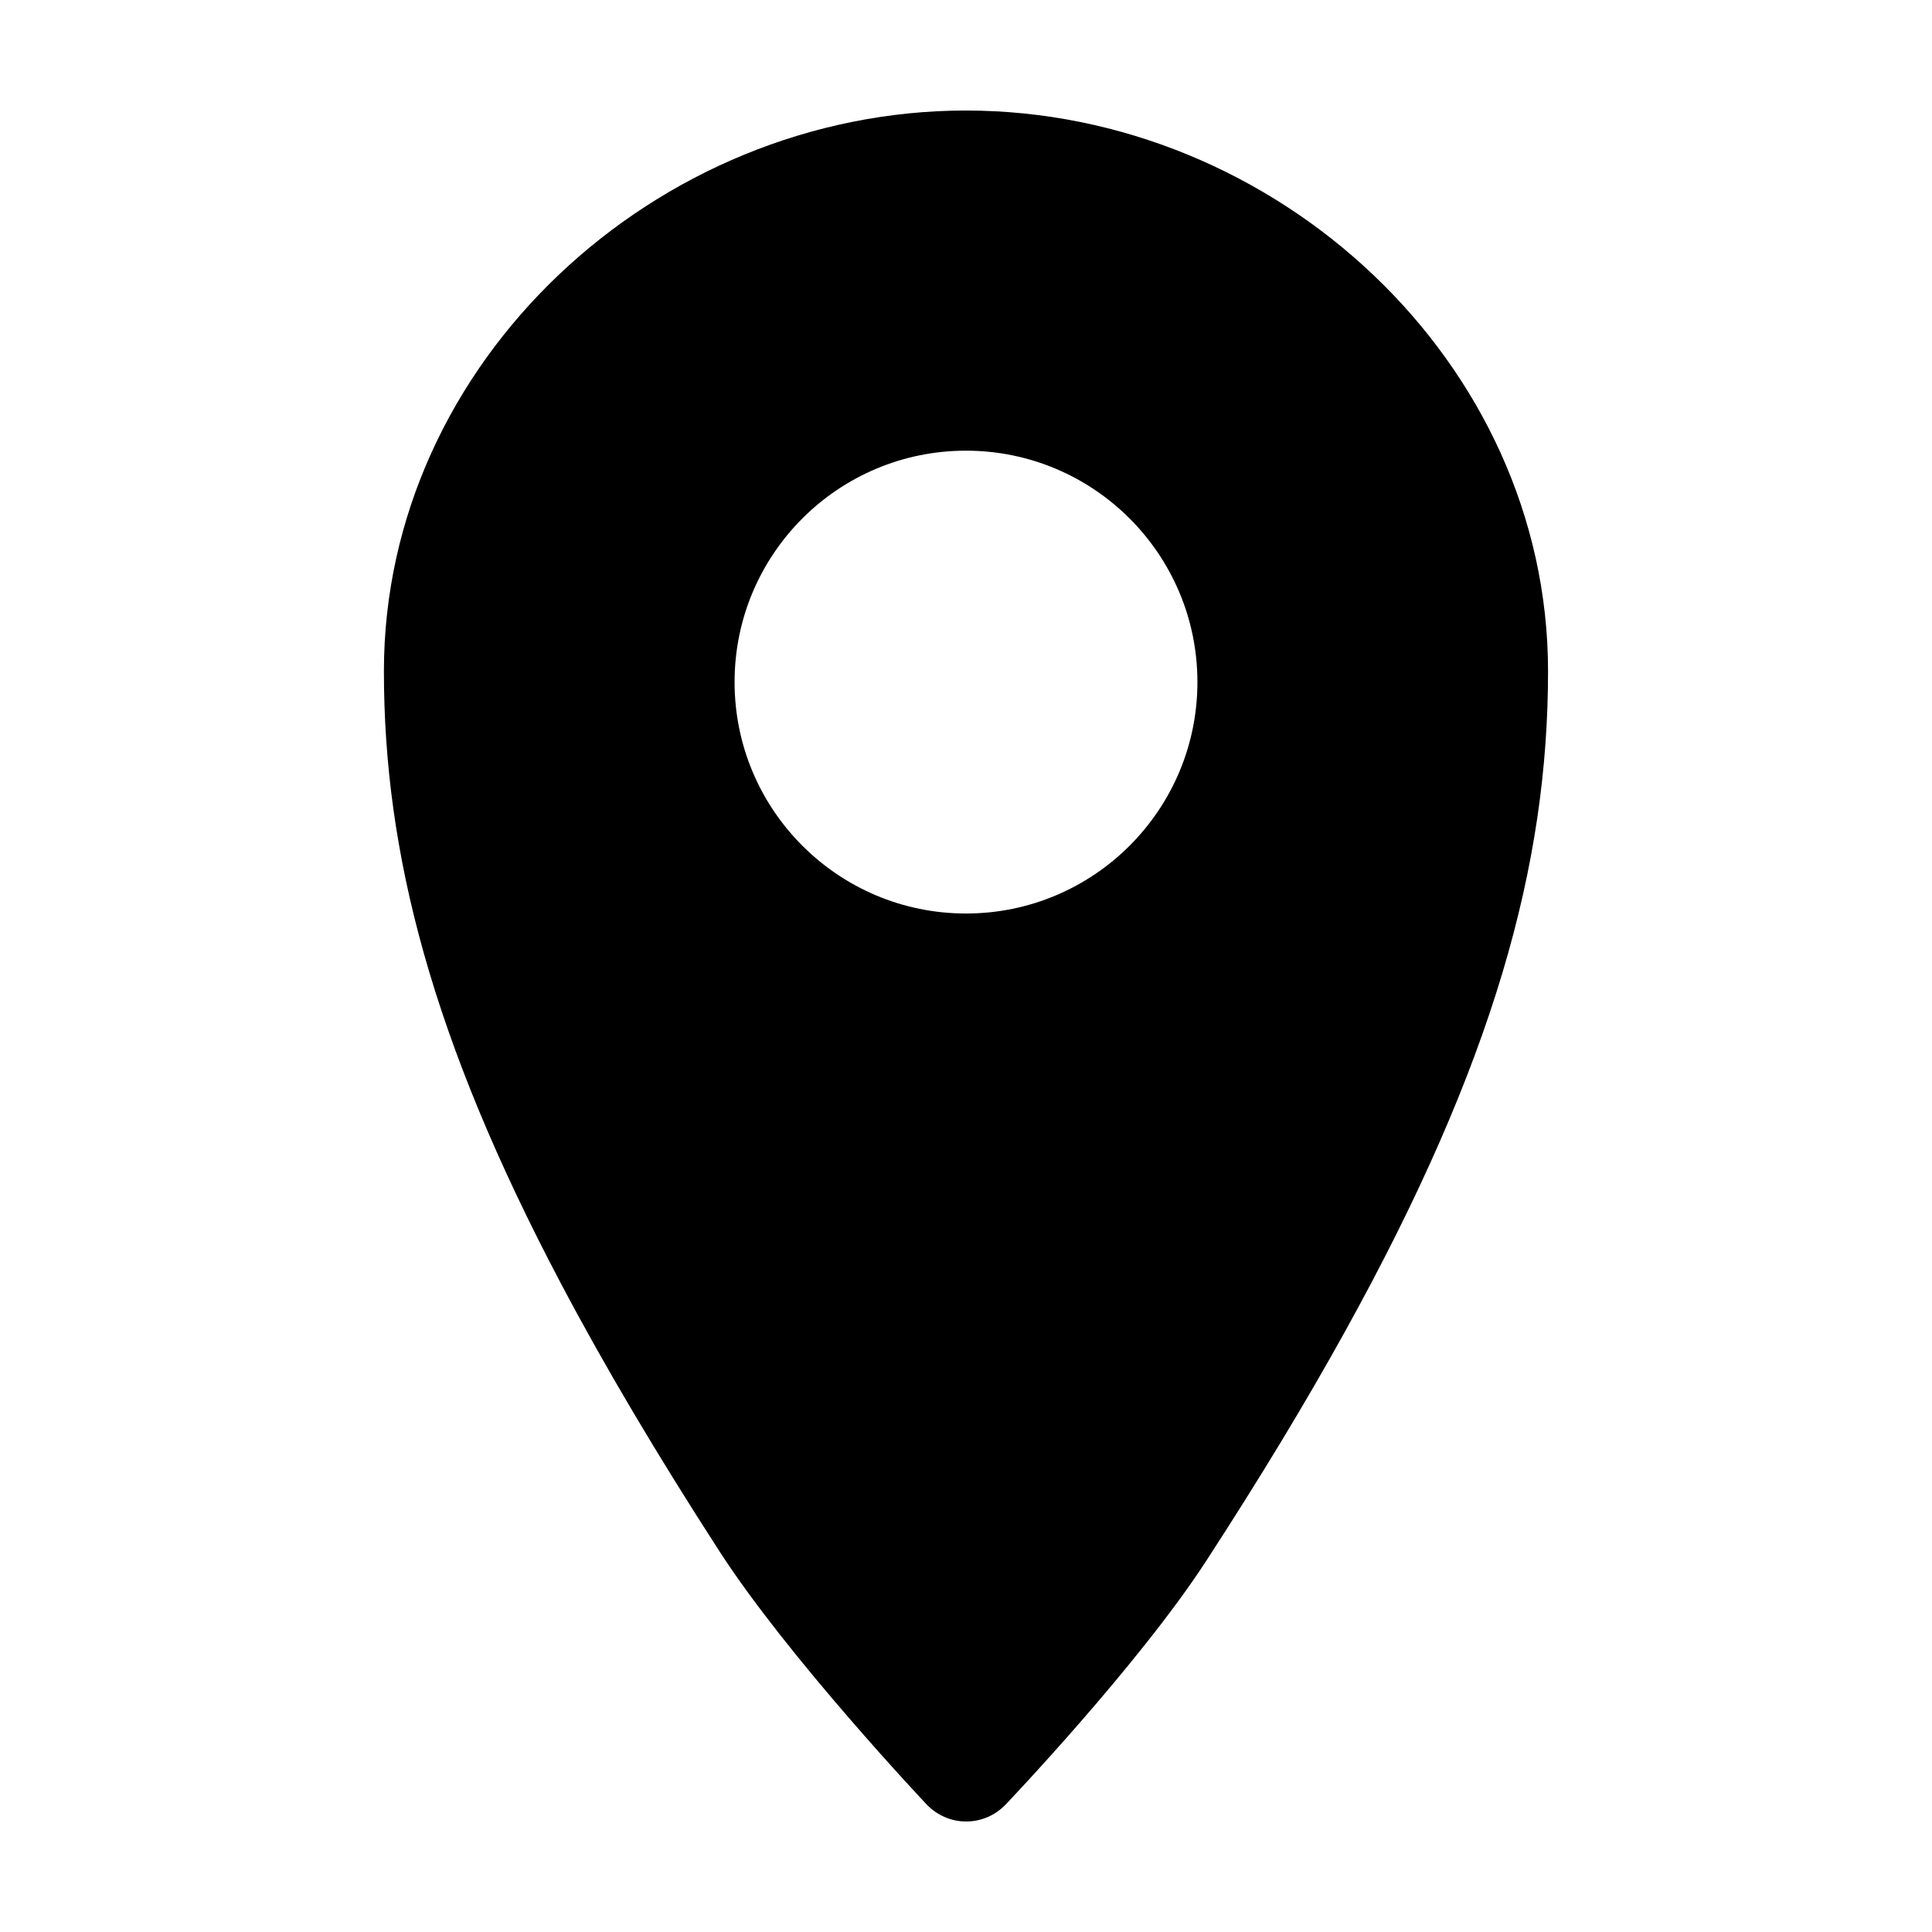
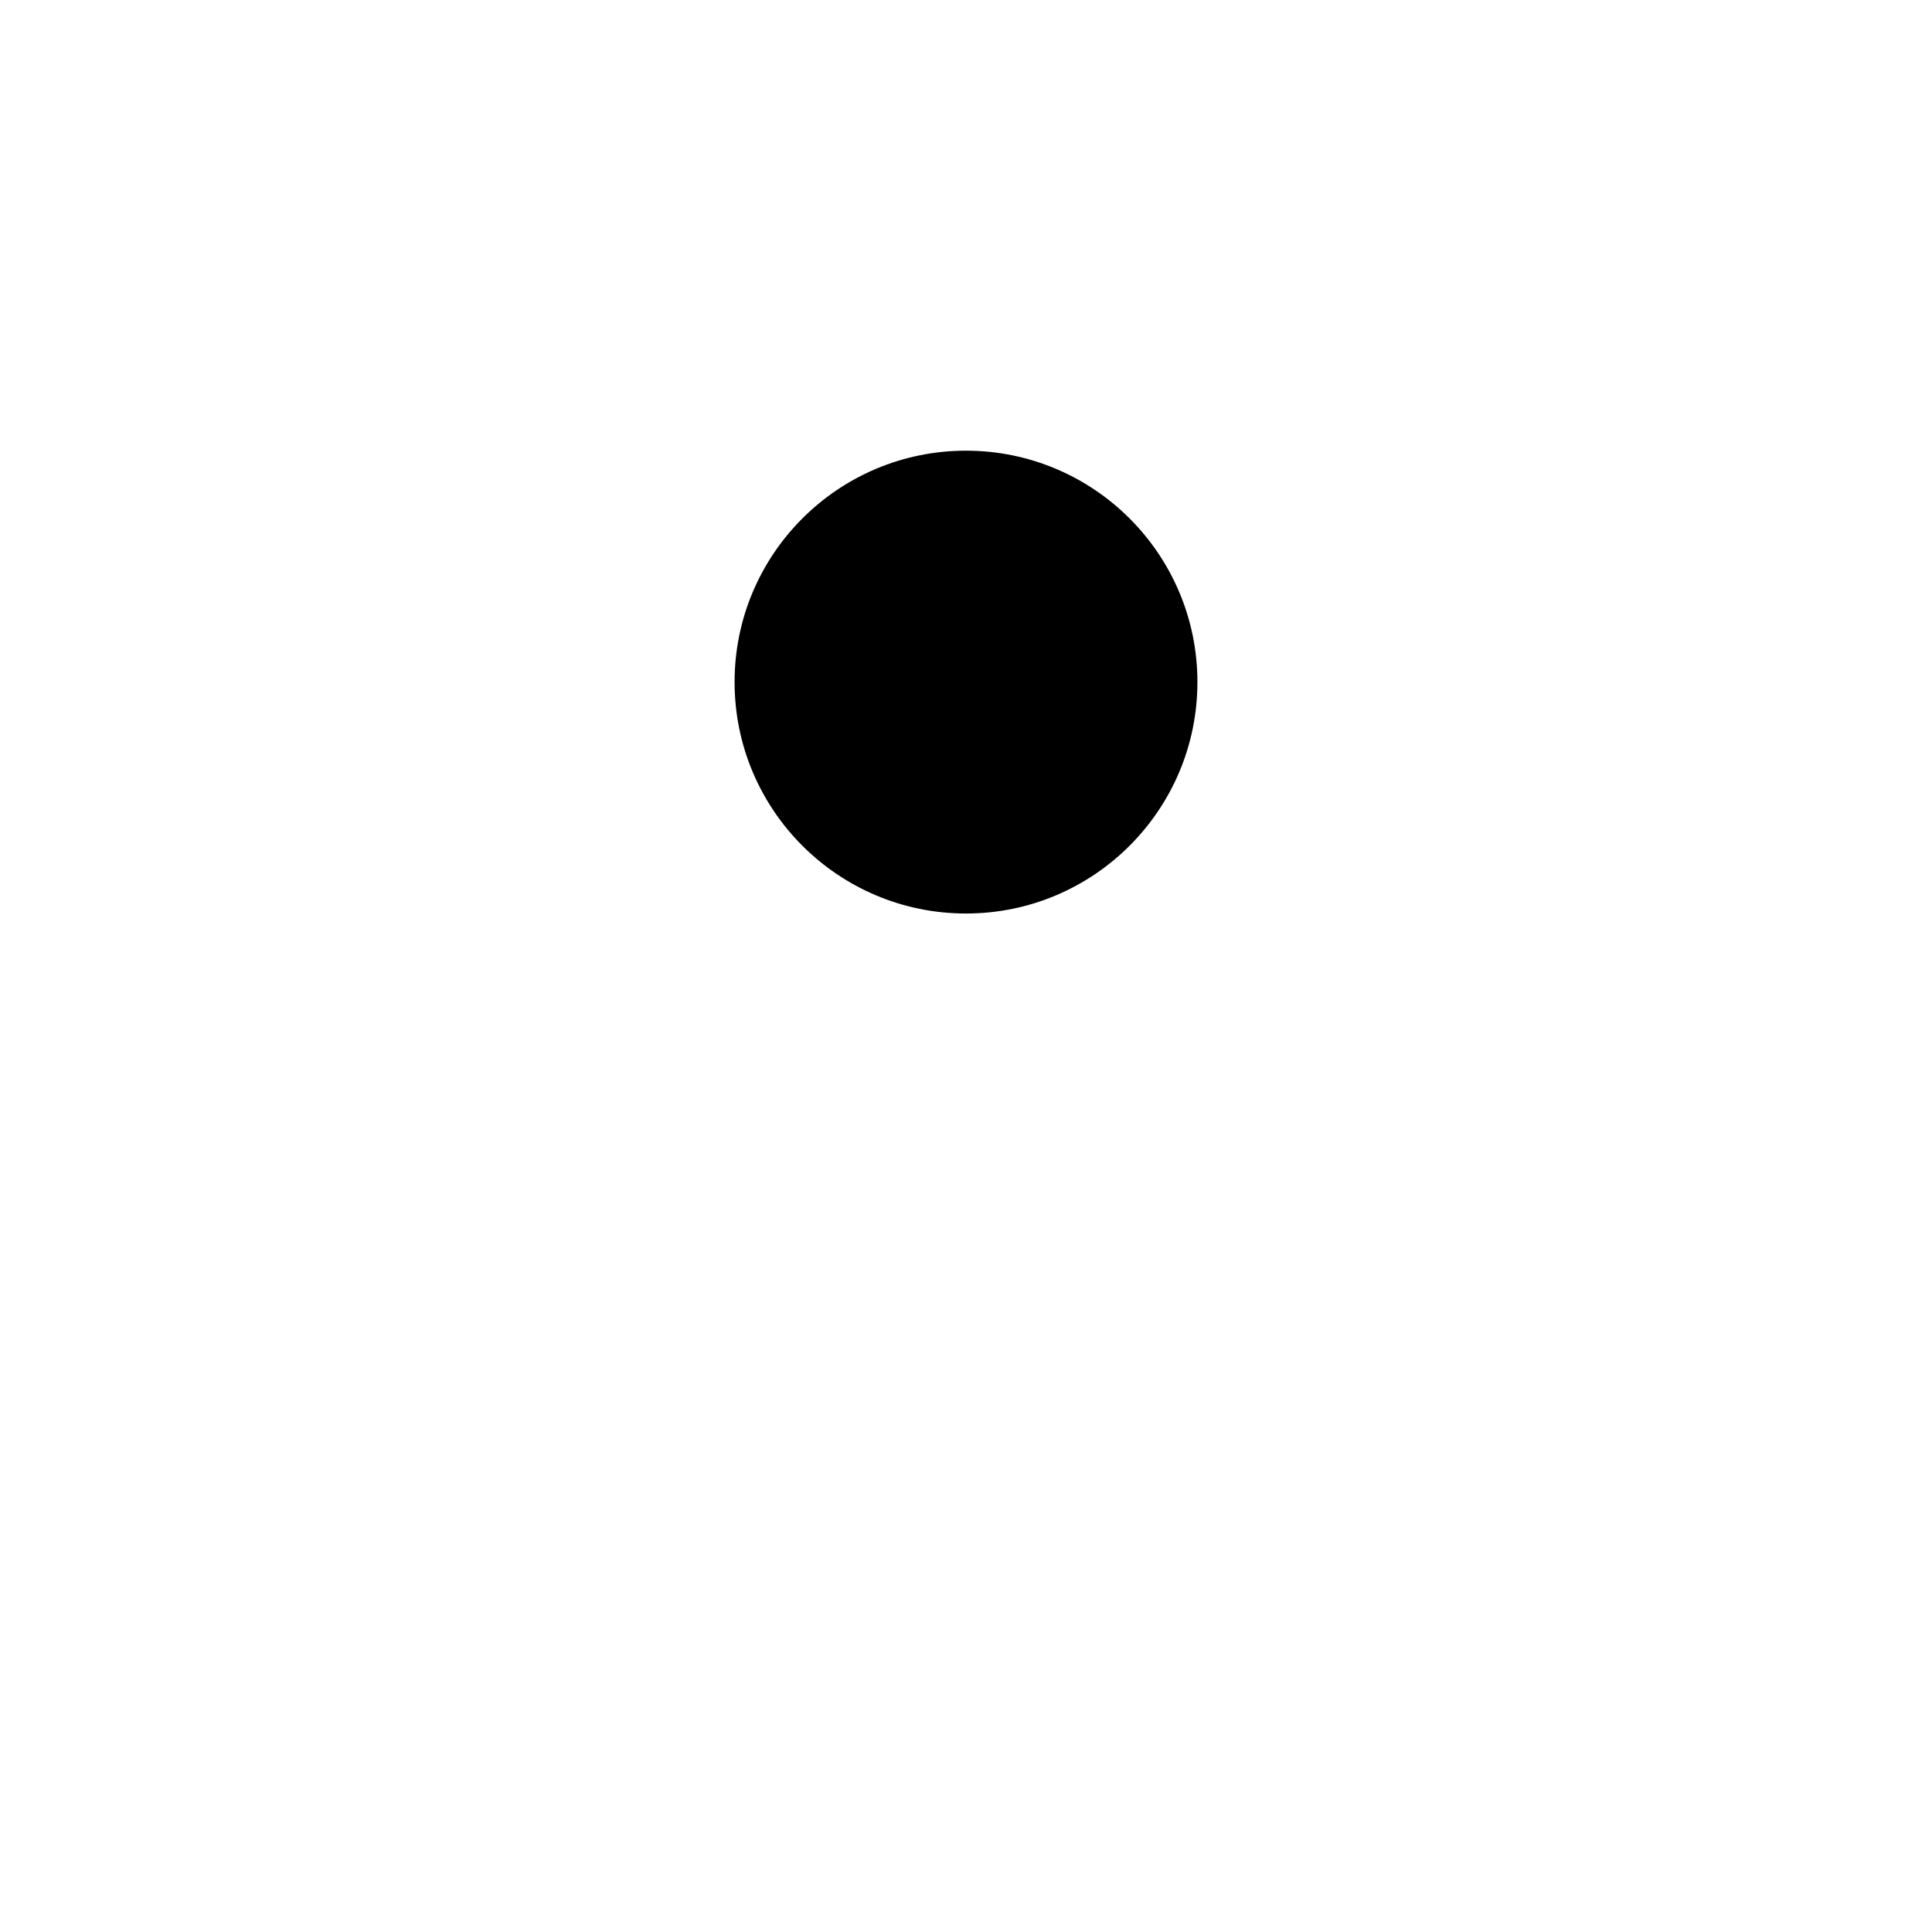
<svg xmlns="http://www.w3.org/2000/svg" fill="#000000" width="800px" height="800px" version="1.1" viewBox="144 144 512 512">
-   <path d="m400 173.29c-82.07 0-154.26 66.527-154.26 148.6 0 48.203 12.695 97.496 46.98 162.38 11.457 21.703 25.336 45.137 41.961 70.867 18.297 28.309 54.789 66.957 54.789 66.957 5.785 6.141 15.285 6.168 21.098 0.066 0 0 35.16-36.867 53.105-64.527 14.141-21.758 26.32-41.891 36.742-60.719 39.457-71.223 53.832-123.74 53.832-175.02 0.004-82.074-72.18-148.6-154.25-148.6zm0 212.8c-33.867 0-61.328-27.461-61.328-61.328-0.004-33.867 27.461-61.328 61.328-61.328 33.848 0 61.328 27.469 61.328 61.328 0 33.863-27.484 61.328-61.328 61.328z" />
+   <path d="m400 173.29zm0 212.8c-33.867 0-61.328-27.461-61.328-61.328-0.004-33.867 27.461-61.328 61.328-61.328 33.848 0 61.328 27.469 61.328 61.328 0 33.863-27.484 61.328-61.328 61.328z" />
</svg>